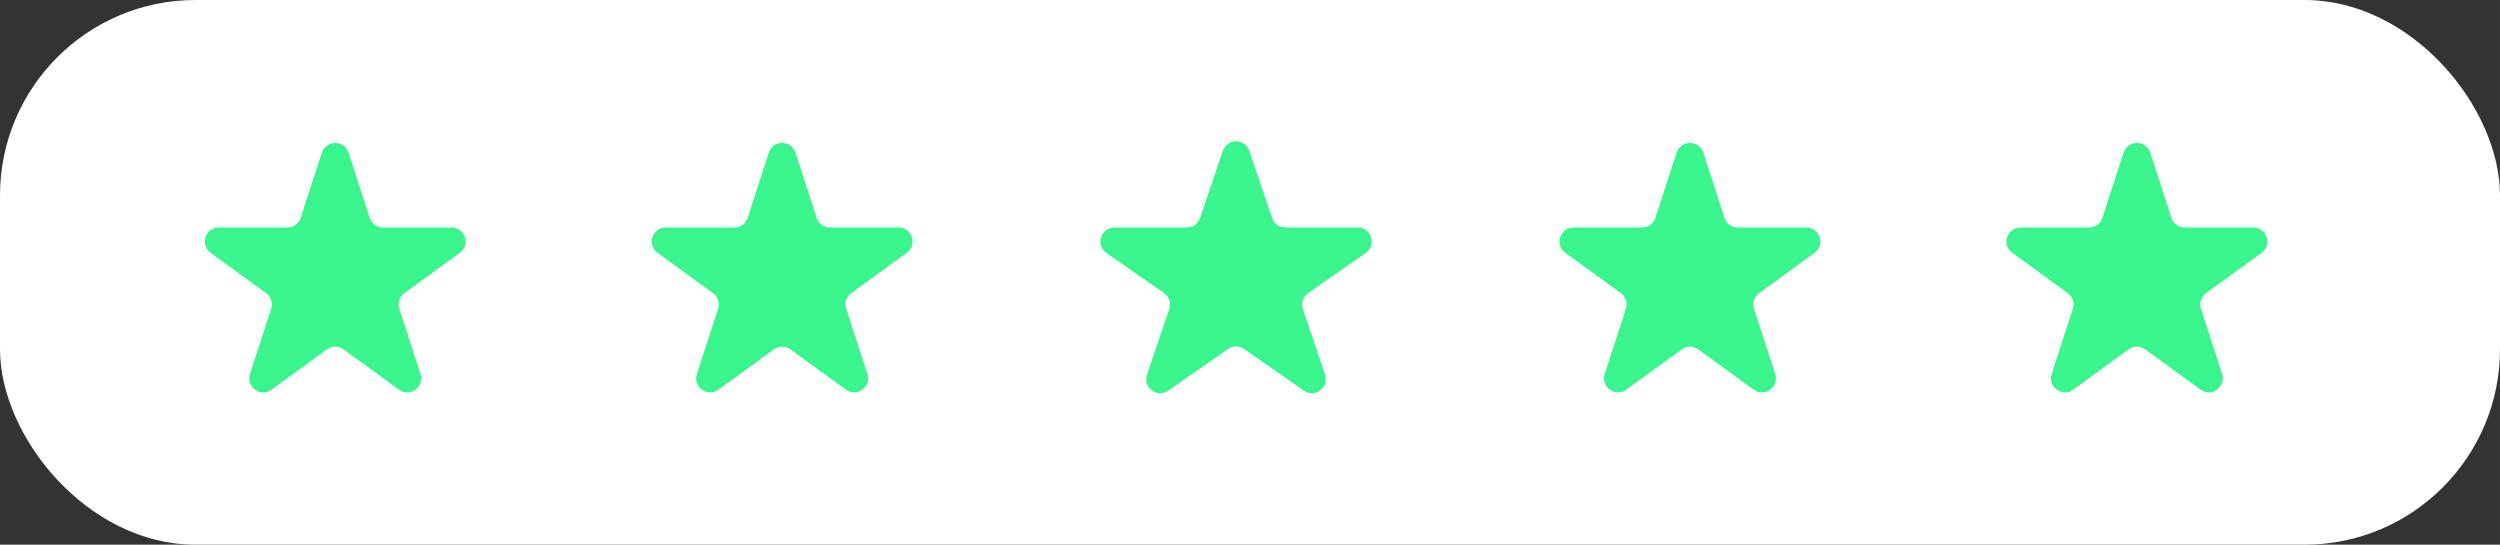
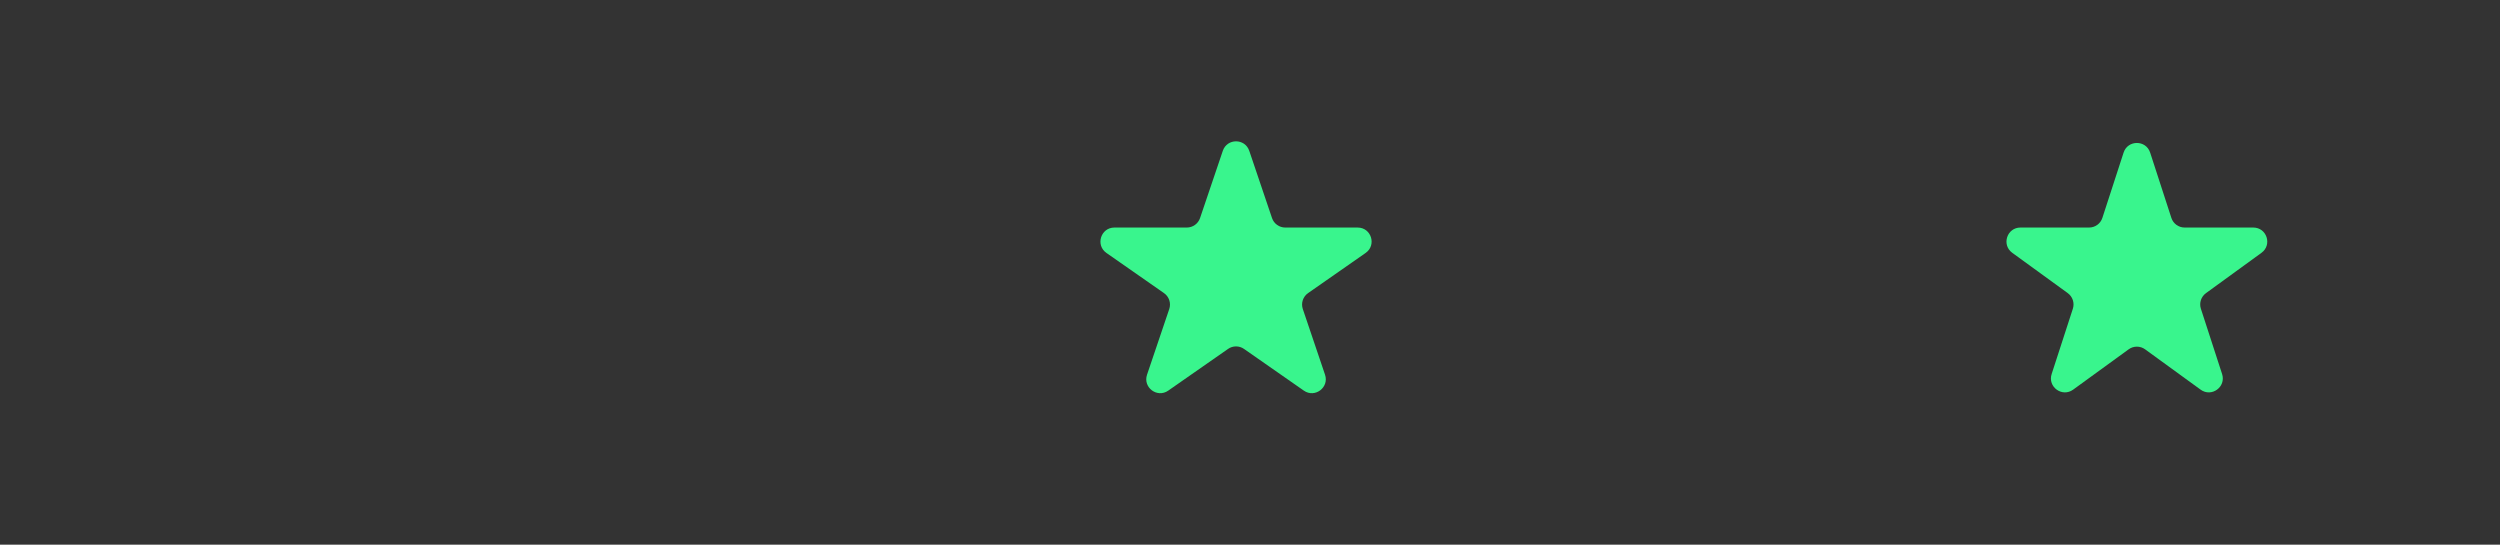
<svg xmlns="http://www.w3.org/2000/svg" width="179" height="39" viewBox="0 0 179 39" fill="none">
  <rect x="0" y="0" width="179" height="39" fill="#333333" stroke="none" />
-   <rect width="179" height="39" rx="14" fill="white" />
-   <path d="M23.049 10.927C23.348 10.006 24.652 10.006 24.951 10.927L26.47 15.601C26.604 16.013 26.988 16.292 27.421 16.292H32.335C33.304 16.292 33.706 17.531 32.923 18.101L28.947 20.989C28.597 21.244 28.45 21.695 28.584 22.107L30.102 26.781C30.402 27.703 29.347 28.469 28.564 27.899L24.588 25.011C24.237 24.756 23.763 24.756 23.412 25.011L19.436 27.899C18.653 28.469 17.598 27.703 17.898 26.781L19.416 22.107C19.55 21.695 19.403 21.244 19.053 20.989L15.077 18.101C14.293 17.531 14.696 16.292 15.665 16.292H20.579C21.012 16.292 21.396 16.013 21.53 15.601L23.049 10.927Z" fill="#39F58D" />
-   <path d="M55.049 10.927C55.348 10.006 56.652 10.006 56.951 10.927L58.47 15.601C58.603 16.013 58.987 16.292 59.421 16.292H64.335C65.304 16.292 65.707 17.531 64.923 18.101L60.947 20.989C60.597 21.244 60.45 21.695 60.584 22.107L62.102 26.781C62.402 27.703 61.347 28.469 60.563 27.899L56.588 25.011C56.237 24.756 55.763 24.756 55.412 25.011L51.437 27.899C50.653 28.469 49.598 27.703 49.898 26.781L51.416 22.107C51.55 21.695 51.403 21.244 51.053 20.989L47.077 18.101C46.294 17.531 46.696 16.292 47.665 16.292H52.579C53.013 16.292 53.397 16.013 53.53 15.601L55.049 10.927Z" fill="#39F58D" />
  <path d="M87.553 10.799C87.859 9.893 89.141 9.893 89.447 10.799L91.076 15.612C91.214 16.018 91.595 16.292 92.024 16.292H97.207C98.185 16.292 98.581 17.552 97.778 18.112L93.657 20.987C93.292 21.241 93.139 21.706 93.282 22.128L94.872 26.828C95.182 27.742 94.145 28.521 93.353 27.968L89.072 24.983C88.728 24.743 88.272 24.743 87.928 24.983L83.647 27.968C82.855 28.521 81.818 27.742 82.128 26.828L83.718 22.128C83.861 21.706 83.708 21.241 83.343 20.987L79.222 18.112C78.419 17.552 78.815 16.292 79.793 16.292H84.976C85.405 16.292 85.786 16.018 85.924 15.612L87.553 10.799Z" fill="#39F58D" />
-   <path d="M120.049 10.927C120.348 10.006 121.652 10.006 121.951 10.927L123.47 15.601C123.604 16.013 123.987 16.292 124.421 16.292H129.335C130.304 16.292 130.706 17.531 129.923 18.101L125.947 20.989C125.597 21.244 125.45 21.695 125.584 22.107L127.102 26.781C127.402 27.703 126.347 28.469 125.564 27.899L121.588 25.011C121.237 24.756 120.763 24.756 120.412 25.011L116.436 27.899C115.653 28.469 114.598 27.703 114.898 26.781L116.416 22.107C116.55 21.695 116.403 21.244 116.053 20.989L112.077 18.101C111.294 17.531 111.696 16.292 112.665 16.292H117.579C118.013 16.292 118.396 16.013 118.53 15.601L120.049 10.927Z" fill="#39F58D" />
  <path d="M152.049 10.927C152.348 10.006 153.652 10.006 153.951 10.927L155.47 15.601C155.604 16.013 155.987 16.292 156.421 16.292H161.335C162.304 16.292 162.706 17.531 161.923 18.101L157.947 20.989C157.597 21.244 157.45 21.695 157.584 22.107L159.102 26.781C159.402 27.703 158.347 28.469 157.564 27.899L153.588 25.011C153.237 24.756 152.763 24.756 152.412 25.011L148.436 27.899C147.653 28.469 146.598 27.703 146.898 26.781L148.416 22.107C148.55 21.695 148.403 21.244 148.053 20.989L144.077 18.101C143.294 17.531 143.696 16.292 144.665 16.292H149.579C150.013 16.292 150.396 16.013 150.53 15.601L152.049 10.927Z" fill="#39F58D" />
</svg>